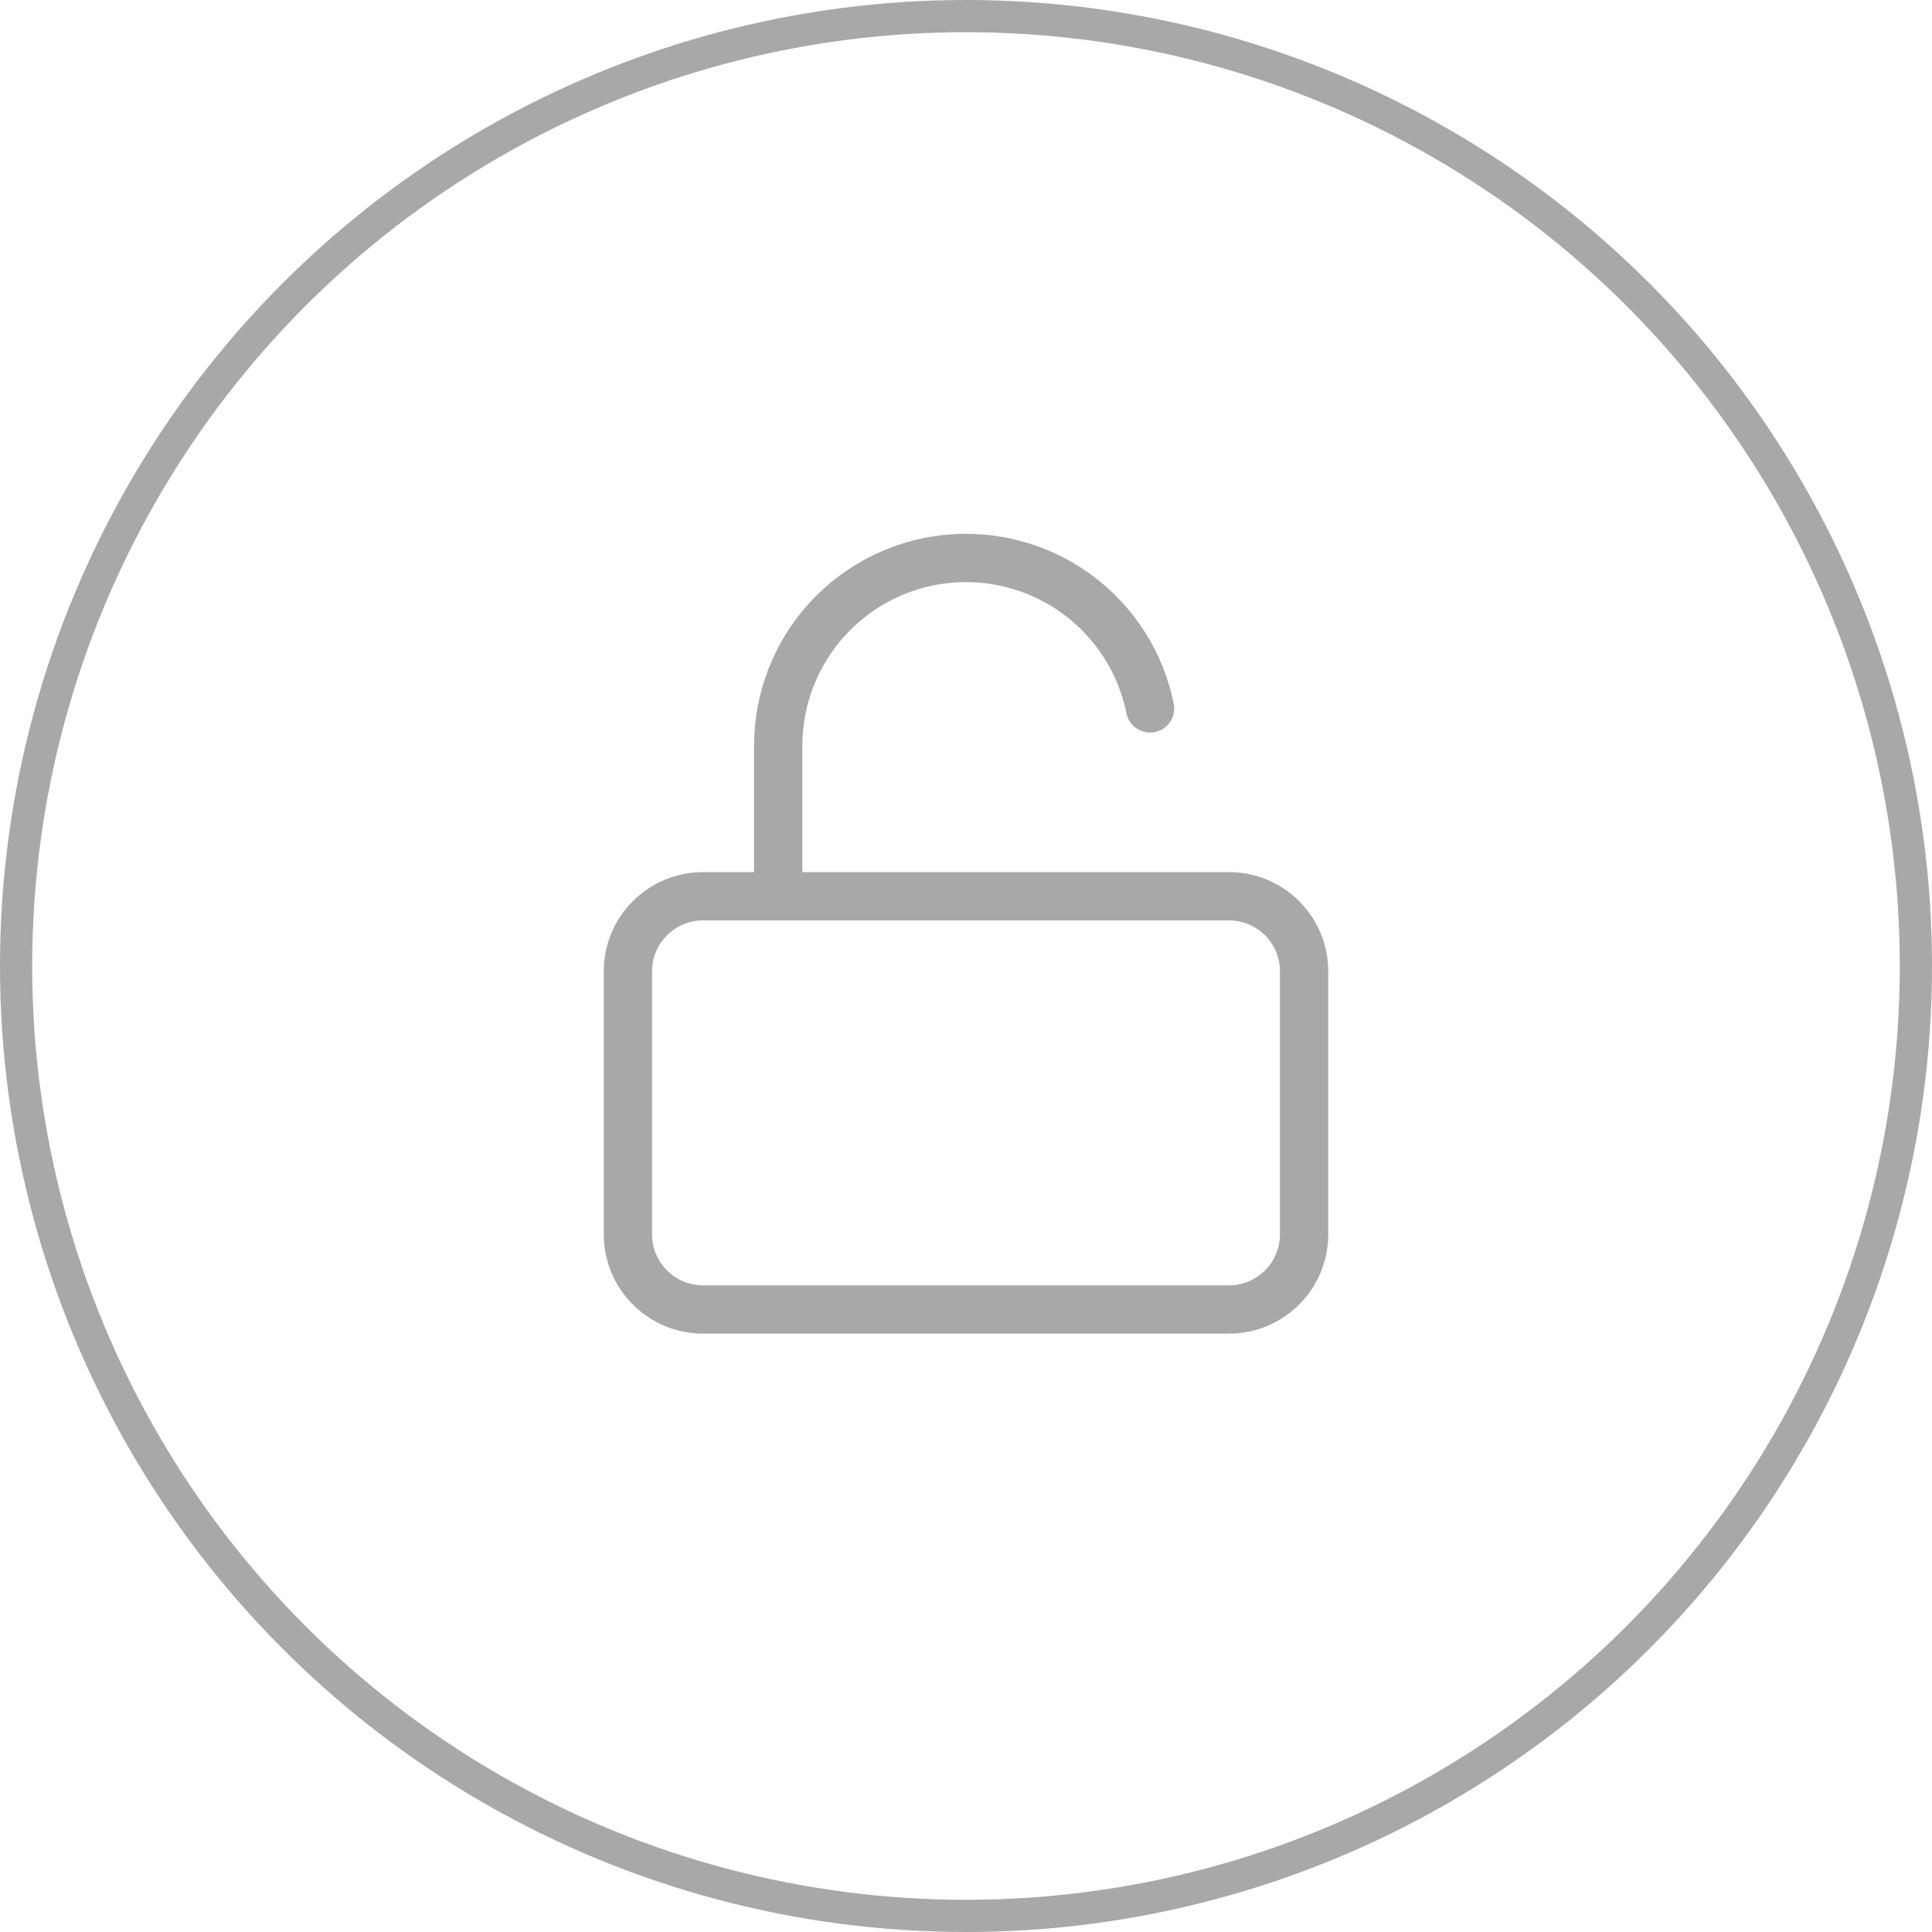
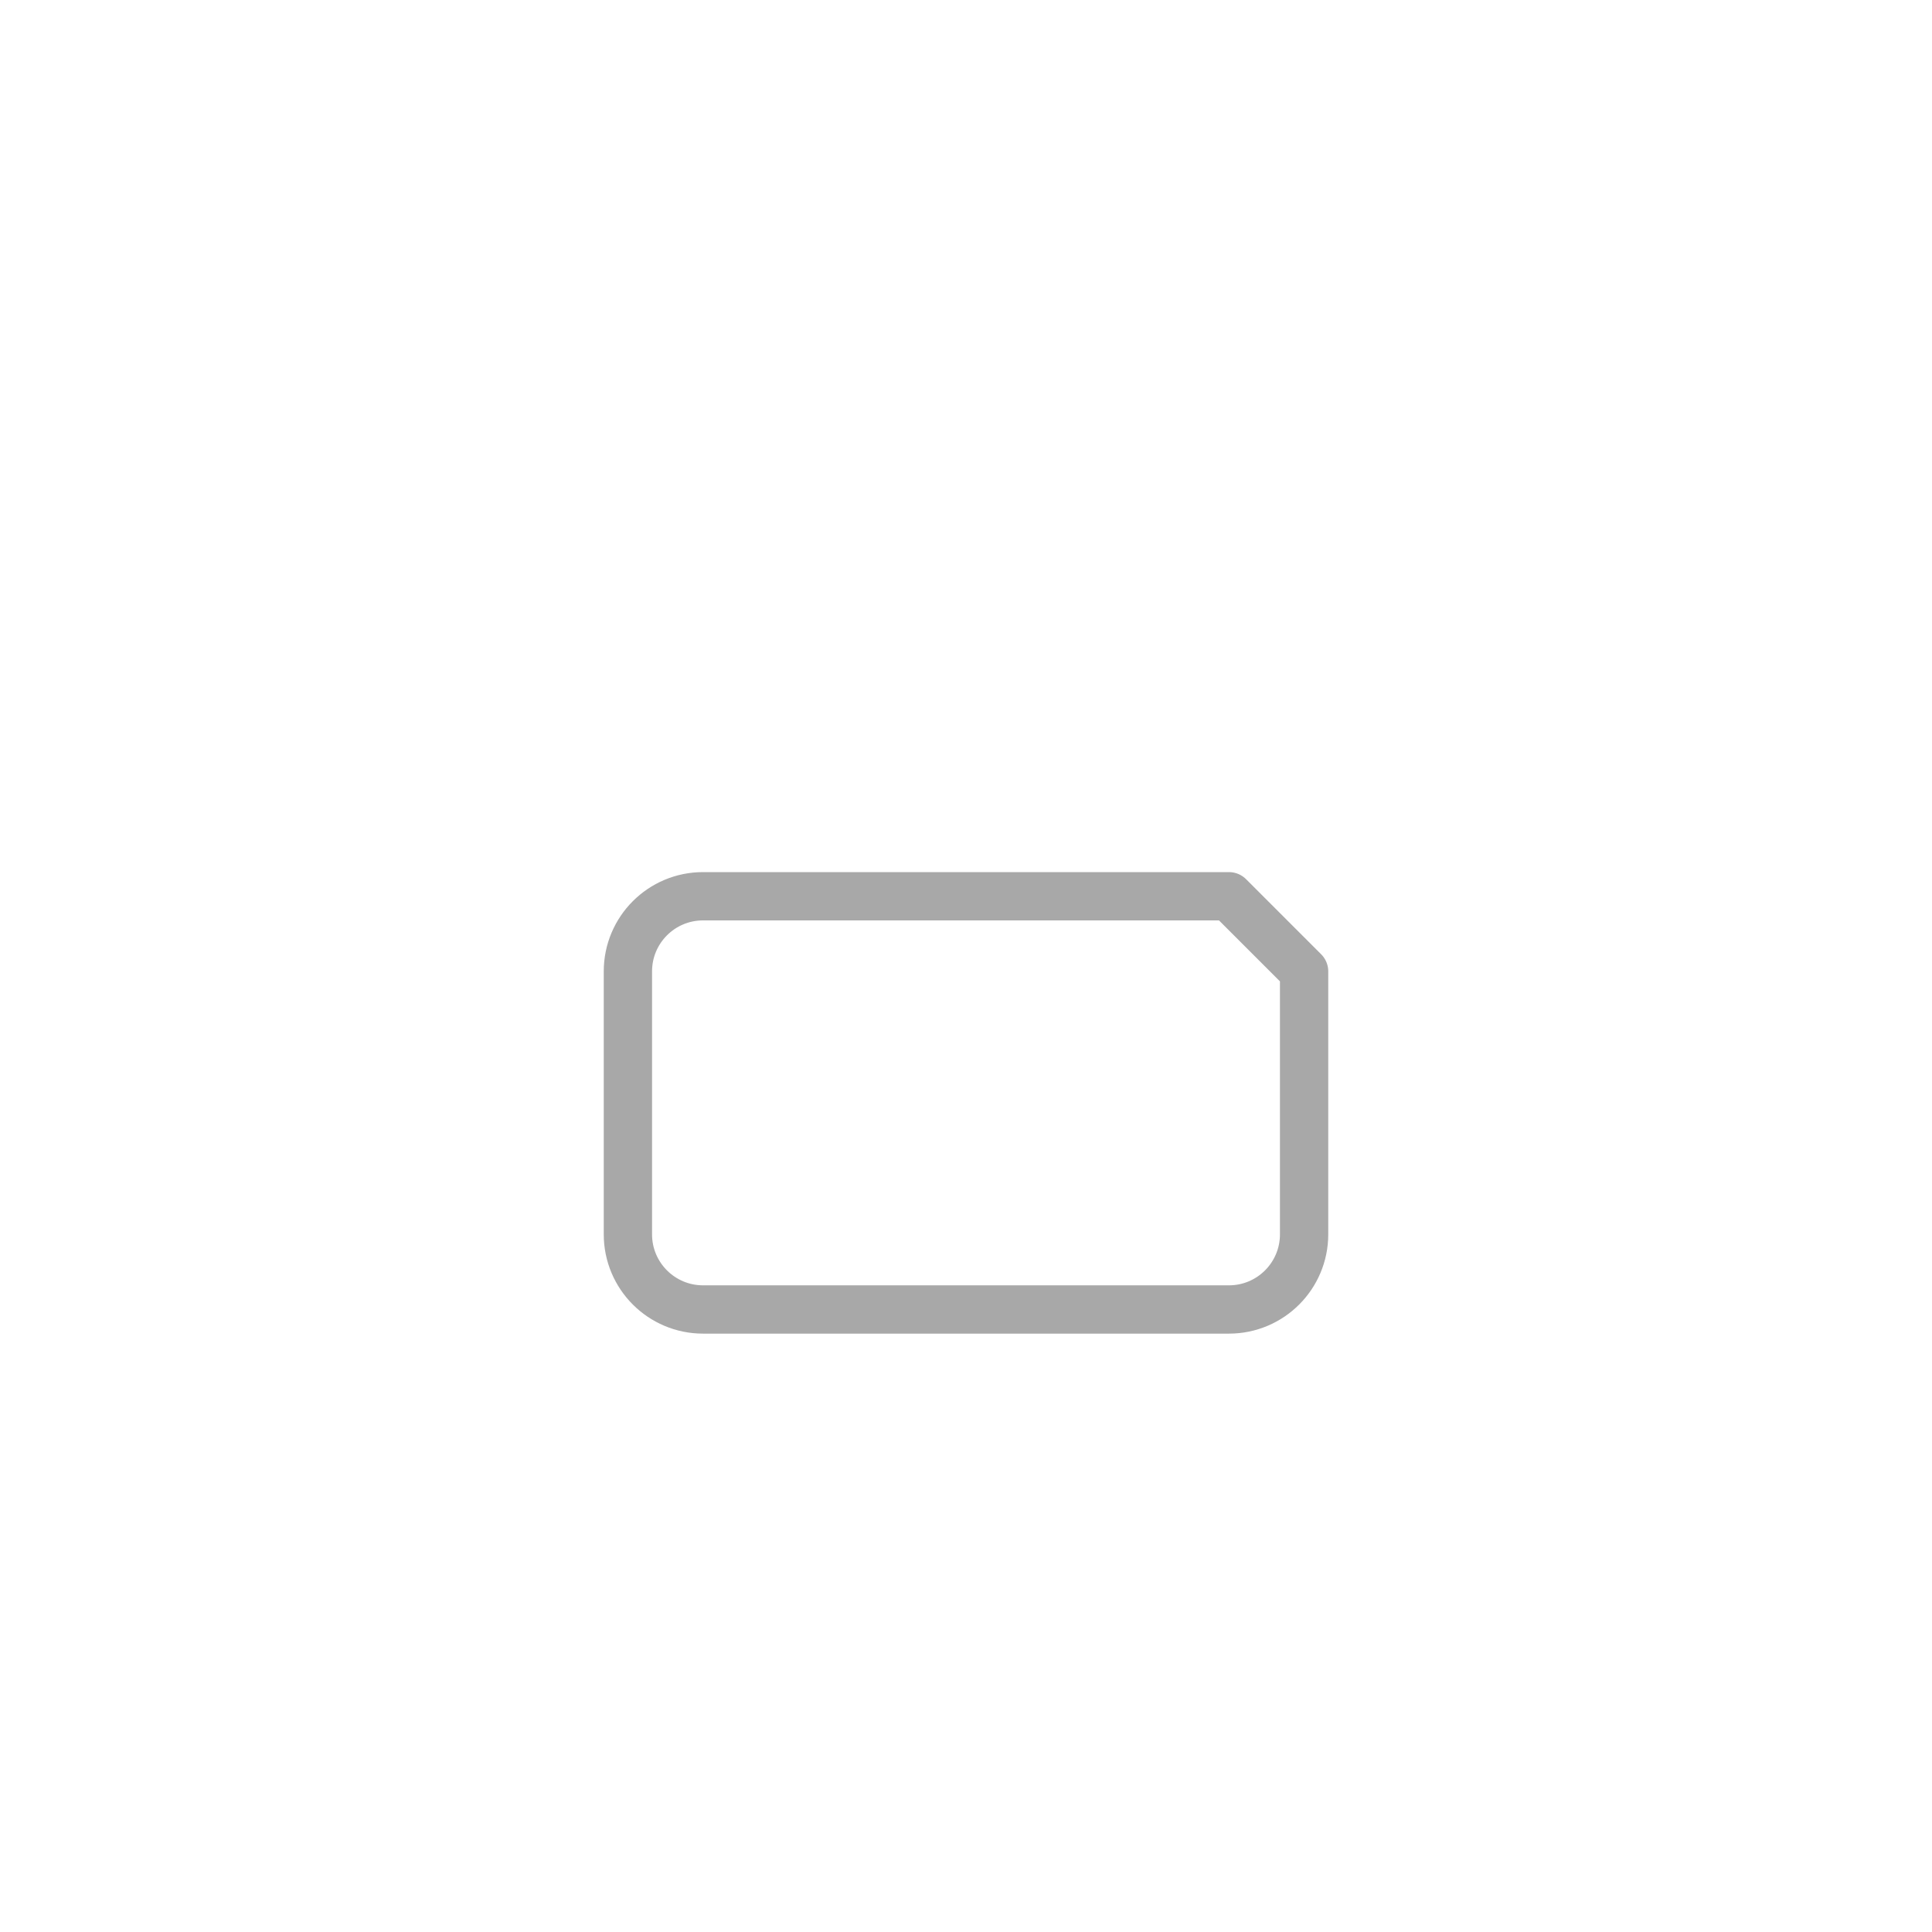
<svg xmlns="http://www.w3.org/2000/svg" width="60" height="60" viewBox="0 0 60 60" fill="none">
-   <path d="M38.167 27.834H21.833C20.545 27.834 19.5 28.878 19.5 30.167V38.334C19.5 39.622 20.545 40.667 21.833 40.667H38.167C39.455 40.667 40.5 39.622 40.5 38.334V30.167C40.5 28.878 39.455 27.834 38.167 27.834Z" stroke="#A8A8A8" stroke-width="1.5" stroke-linecap="round" stroke-linejoin="round" />
-   <path d="M24.167 27.833V23.167C24.166 21.72 24.702 20.324 25.671 19.251C26.641 18.177 27.975 17.502 29.414 17.357C30.853 17.212 32.295 17.606 33.46 18.464C34.625 19.322 35.429 20.582 35.717 22" stroke="#A8A8A8" stroke-width="1.5" stroke-linecap="round" stroke-linejoin="round" />
-   <circle cx="30" cy="30" r="29.5" stroke="#A8A8A8" />
+   <path d="M38.167 27.834H21.833C20.545 27.834 19.5 28.878 19.5 30.167V38.334C19.5 39.622 20.545 40.667 21.833 40.667H38.167C39.455 40.667 40.5 39.622 40.5 38.334V30.167Z" stroke="#A8A8A8" stroke-width="1.5" stroke-linecap="round" stroke-linejoin="round" />
</svg>